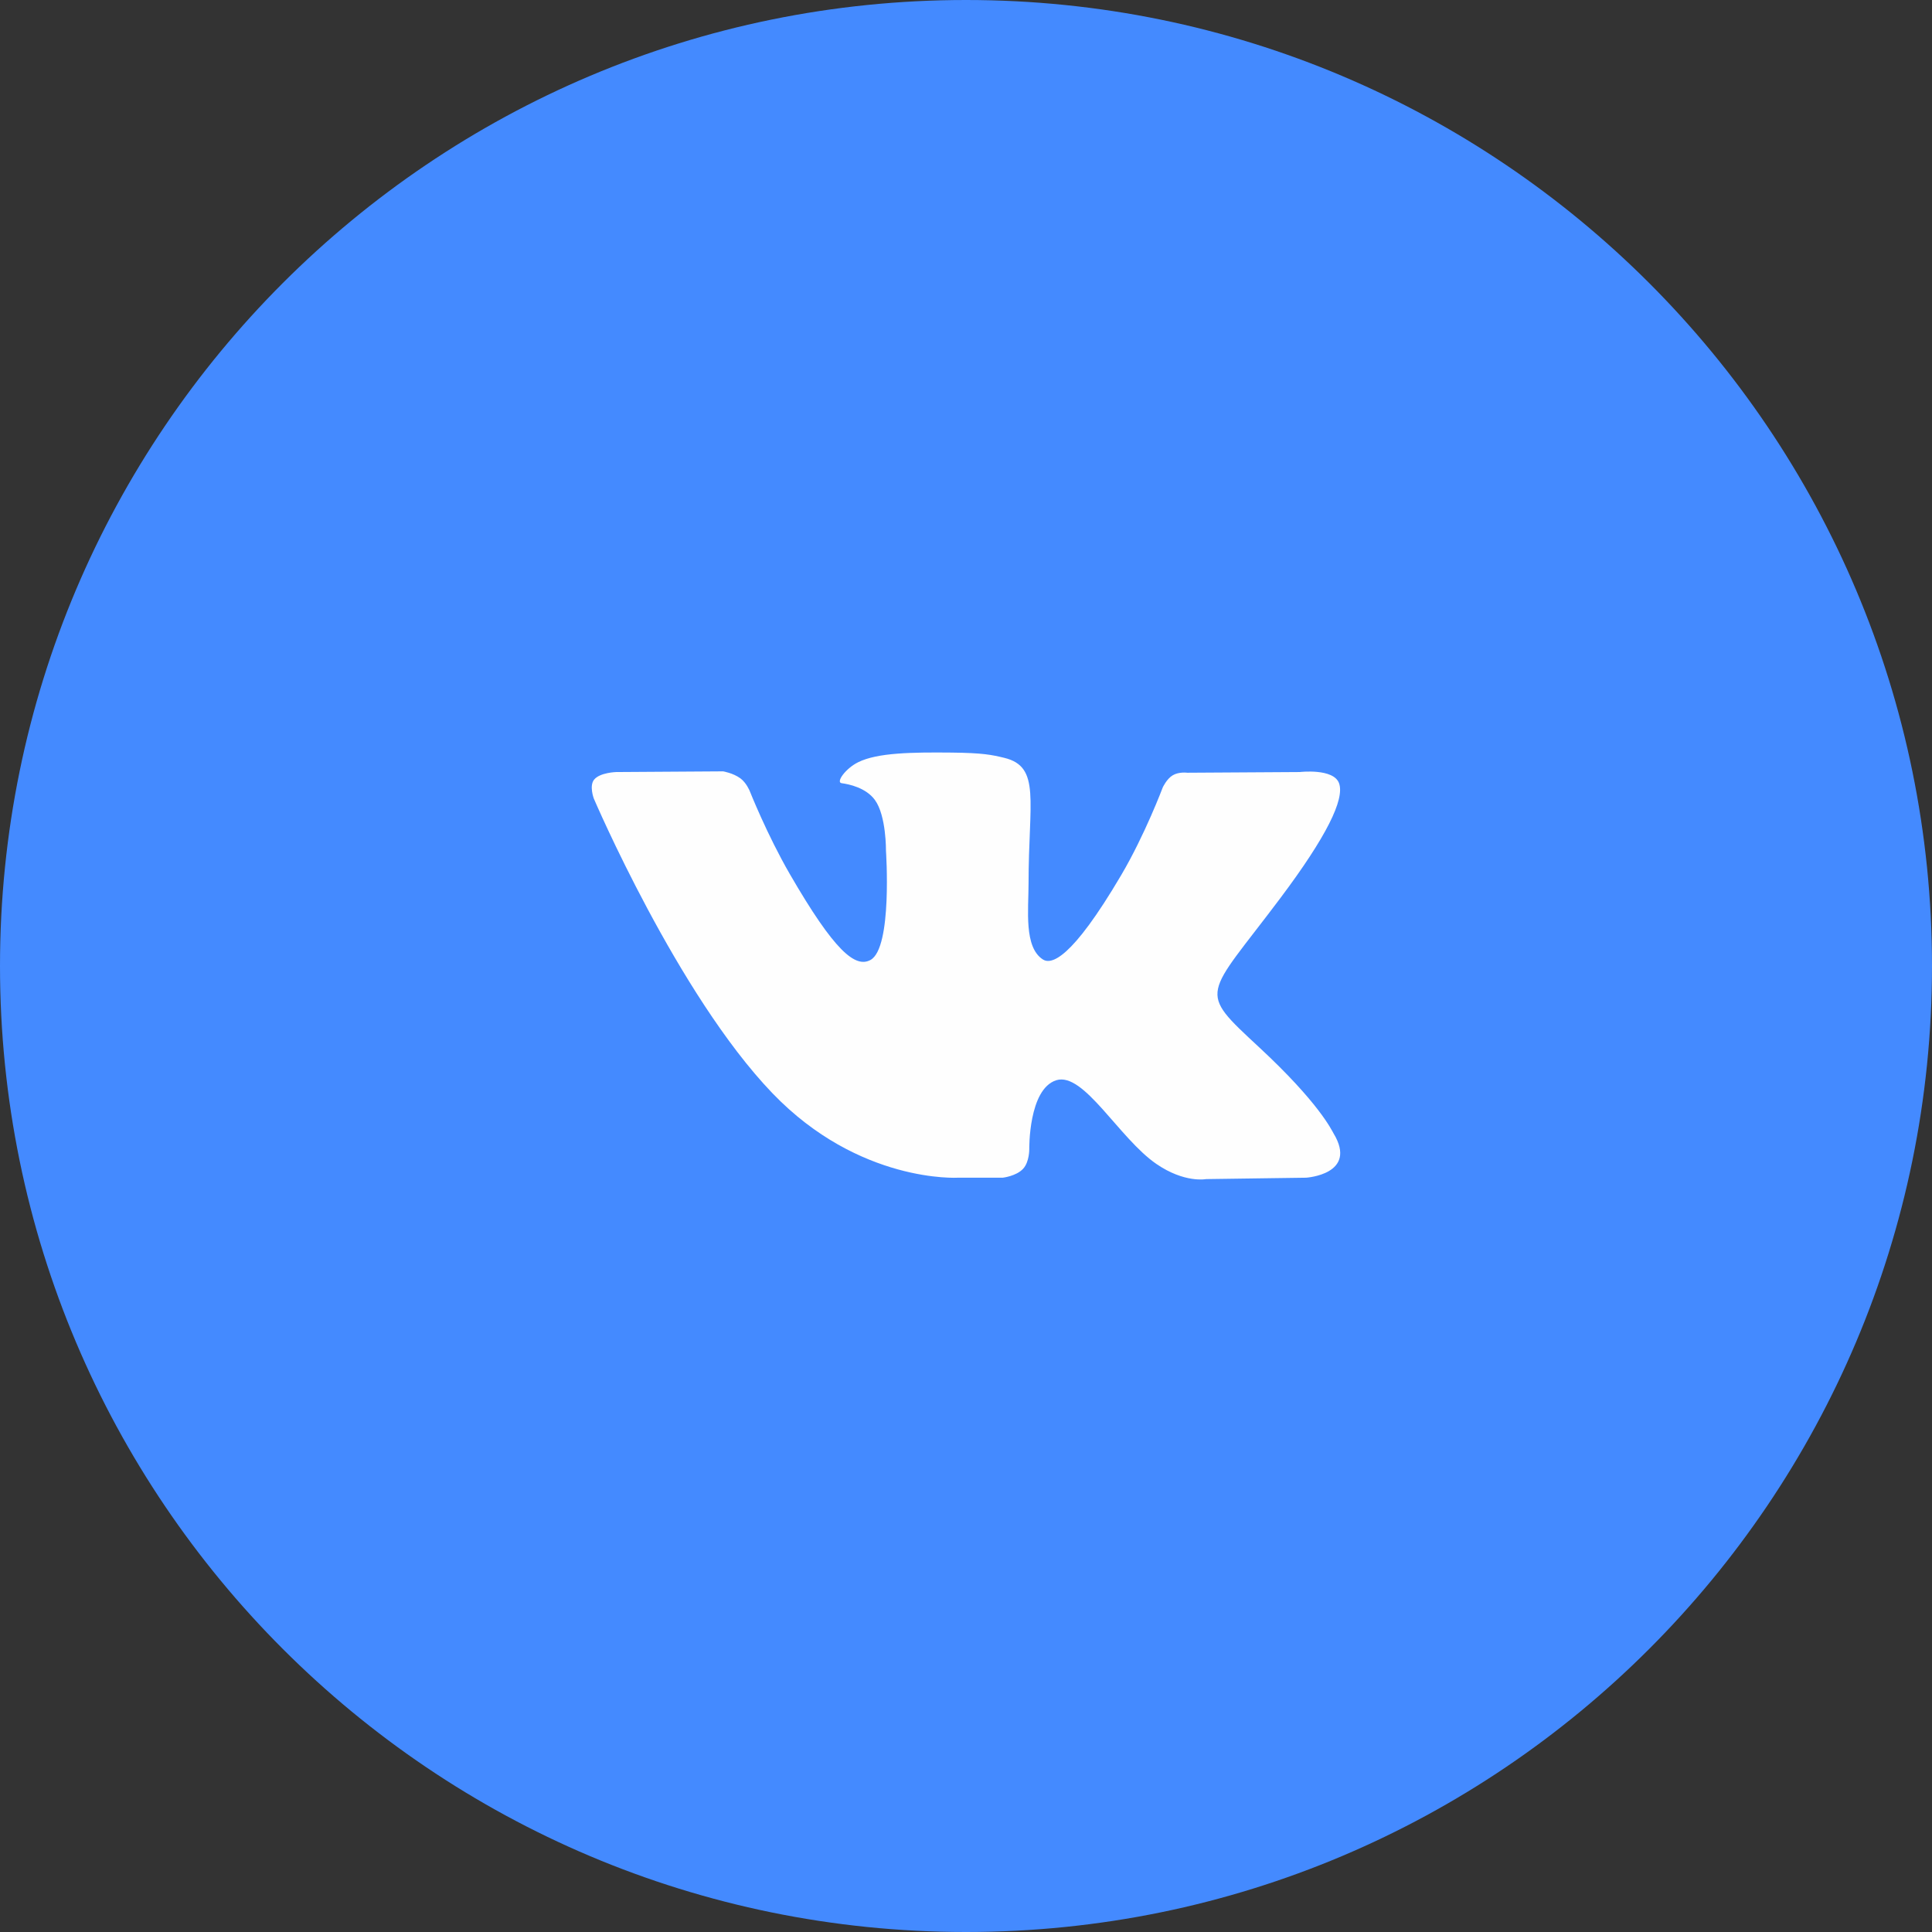
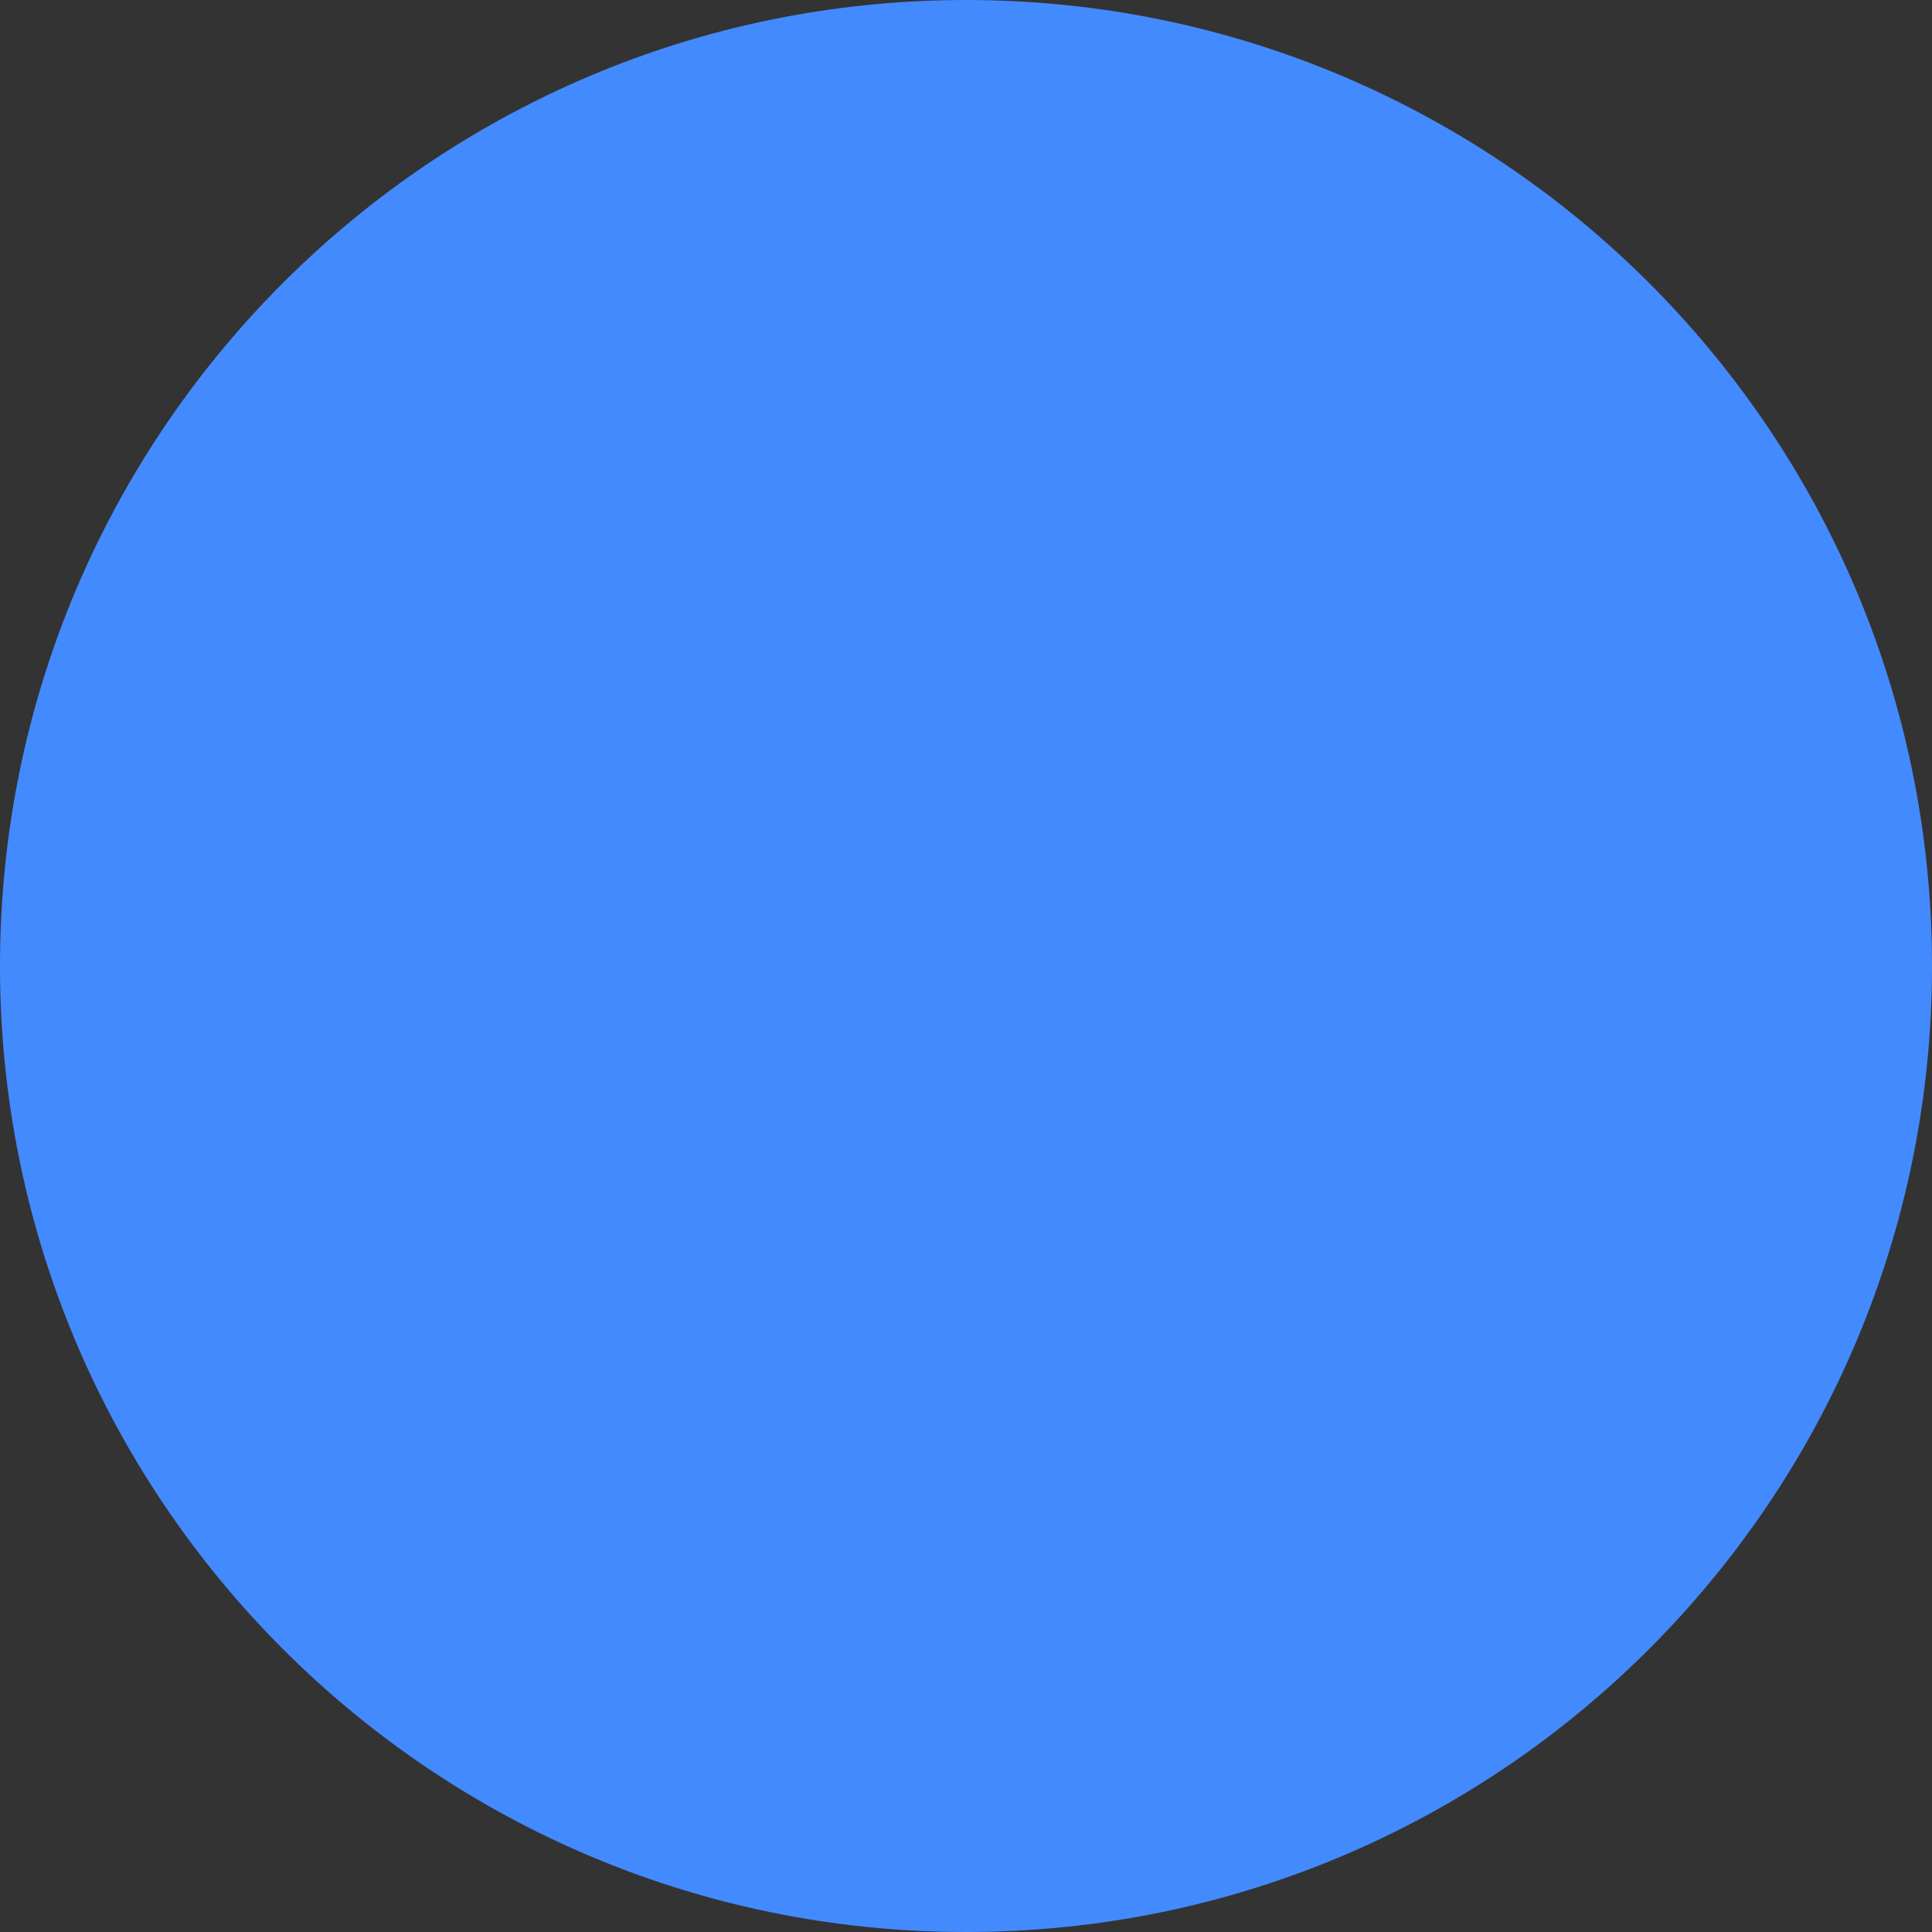
<svg xmlns="http://www.w3.org/2000/svg" xml:space="preserve" width="100px" height="100px" shape-rendering="geometricPrecision" text-rendering="geometricPrecision" image-rendering="optimizeQuality" fill-rule="evenodd" clip-rule="evenodd" viewBox="0 0 100 100">
  <rect x="0" y="0" width="100" height="100" fill="#333333" stroke="none" />
  <g id="Слой_x0020_1">
    <g id="_1182149602176">
      <path fill="#448AFF" d="M50 0c27.615,0 50,22.386 50,50 0,27.614 -22.385,50 -50,50 -27.615,0 -50,-22.386 -50,-50 0,-27.614 22.385,-50 50,-50z" />
-       <path fill="#FEFEFE" d="M45.057 49.687c-0.785,0.428 -1.862,-0.446 -4.174,-4.442 -1.185,-2.047 -2.08,-4.31 -2.08,-4.31 0,0 -0.172,-0.422 -0.48,-0.648 -0.373,-0.275 -0.895,-0.362 -0.895,-0.362l-5.535 0.036c0,0 -0.831,0.023 -1.136,0.385 -0.272,0.322 -0.022,0.986 -0.022,0.986 0,0 4.334,10.139 9.241,15.248 4.499,4.685 9.608,4.378 9.608,4.378l2.316 0c0,0 0.699,-0.077 1.056,-0.462 0.329,-0.354 0.319,-1.017 0.319,-1.017 0,0 -0.046,-3.107 1.396,-3.565 1.422,-0.451 3.248,3.003 5.182,4.331 1.463,1.005 2.575,0.785 2.575,0.785l5.174 -0.072c0,0 2.706,-0.167 1.422,-2.295 -0.104,-0.174 -0.747,-1.574 -3.846,-4.451 -3.244,-3.011 -2.809,-2.524 1.098,-7.732 2.38,-3.172 3.331,-5.108 3.034,-5.937 -0.283,-0.79 -2.034,-0.582 -2.034,-0.582l-5.825 0.036c0,0 -0.432,-0.059 -0.752,0.133 -0.313,0.187 -0.514,0.625 -0.514,0.625 0,0 -0.922,2.454 -2.152,4.542 -2.593,4.404 -3.631,4.637 -4.055,4.364 -0.986,-0.638 -0.74,-2.561 -0.74,-3.928 0,-4.268 0.648,-6.048 -1.26,-6.508 -0.634,-0.153 -1.1,-0.254 -2.719,-0.271 -2.079,-0.021 -3.838,0.007 -4.833,0.495 -0.663,0.324 -1.175,1.047 -0.863,1.089 0.385,0.051 1.257,0.235 1.719,0.864 0.597,0.813 0.576,2.636 0.576,2.636 0,0 0.343,5.025 -0.801,5.649z" />
    </g>
  </g>
</svg>